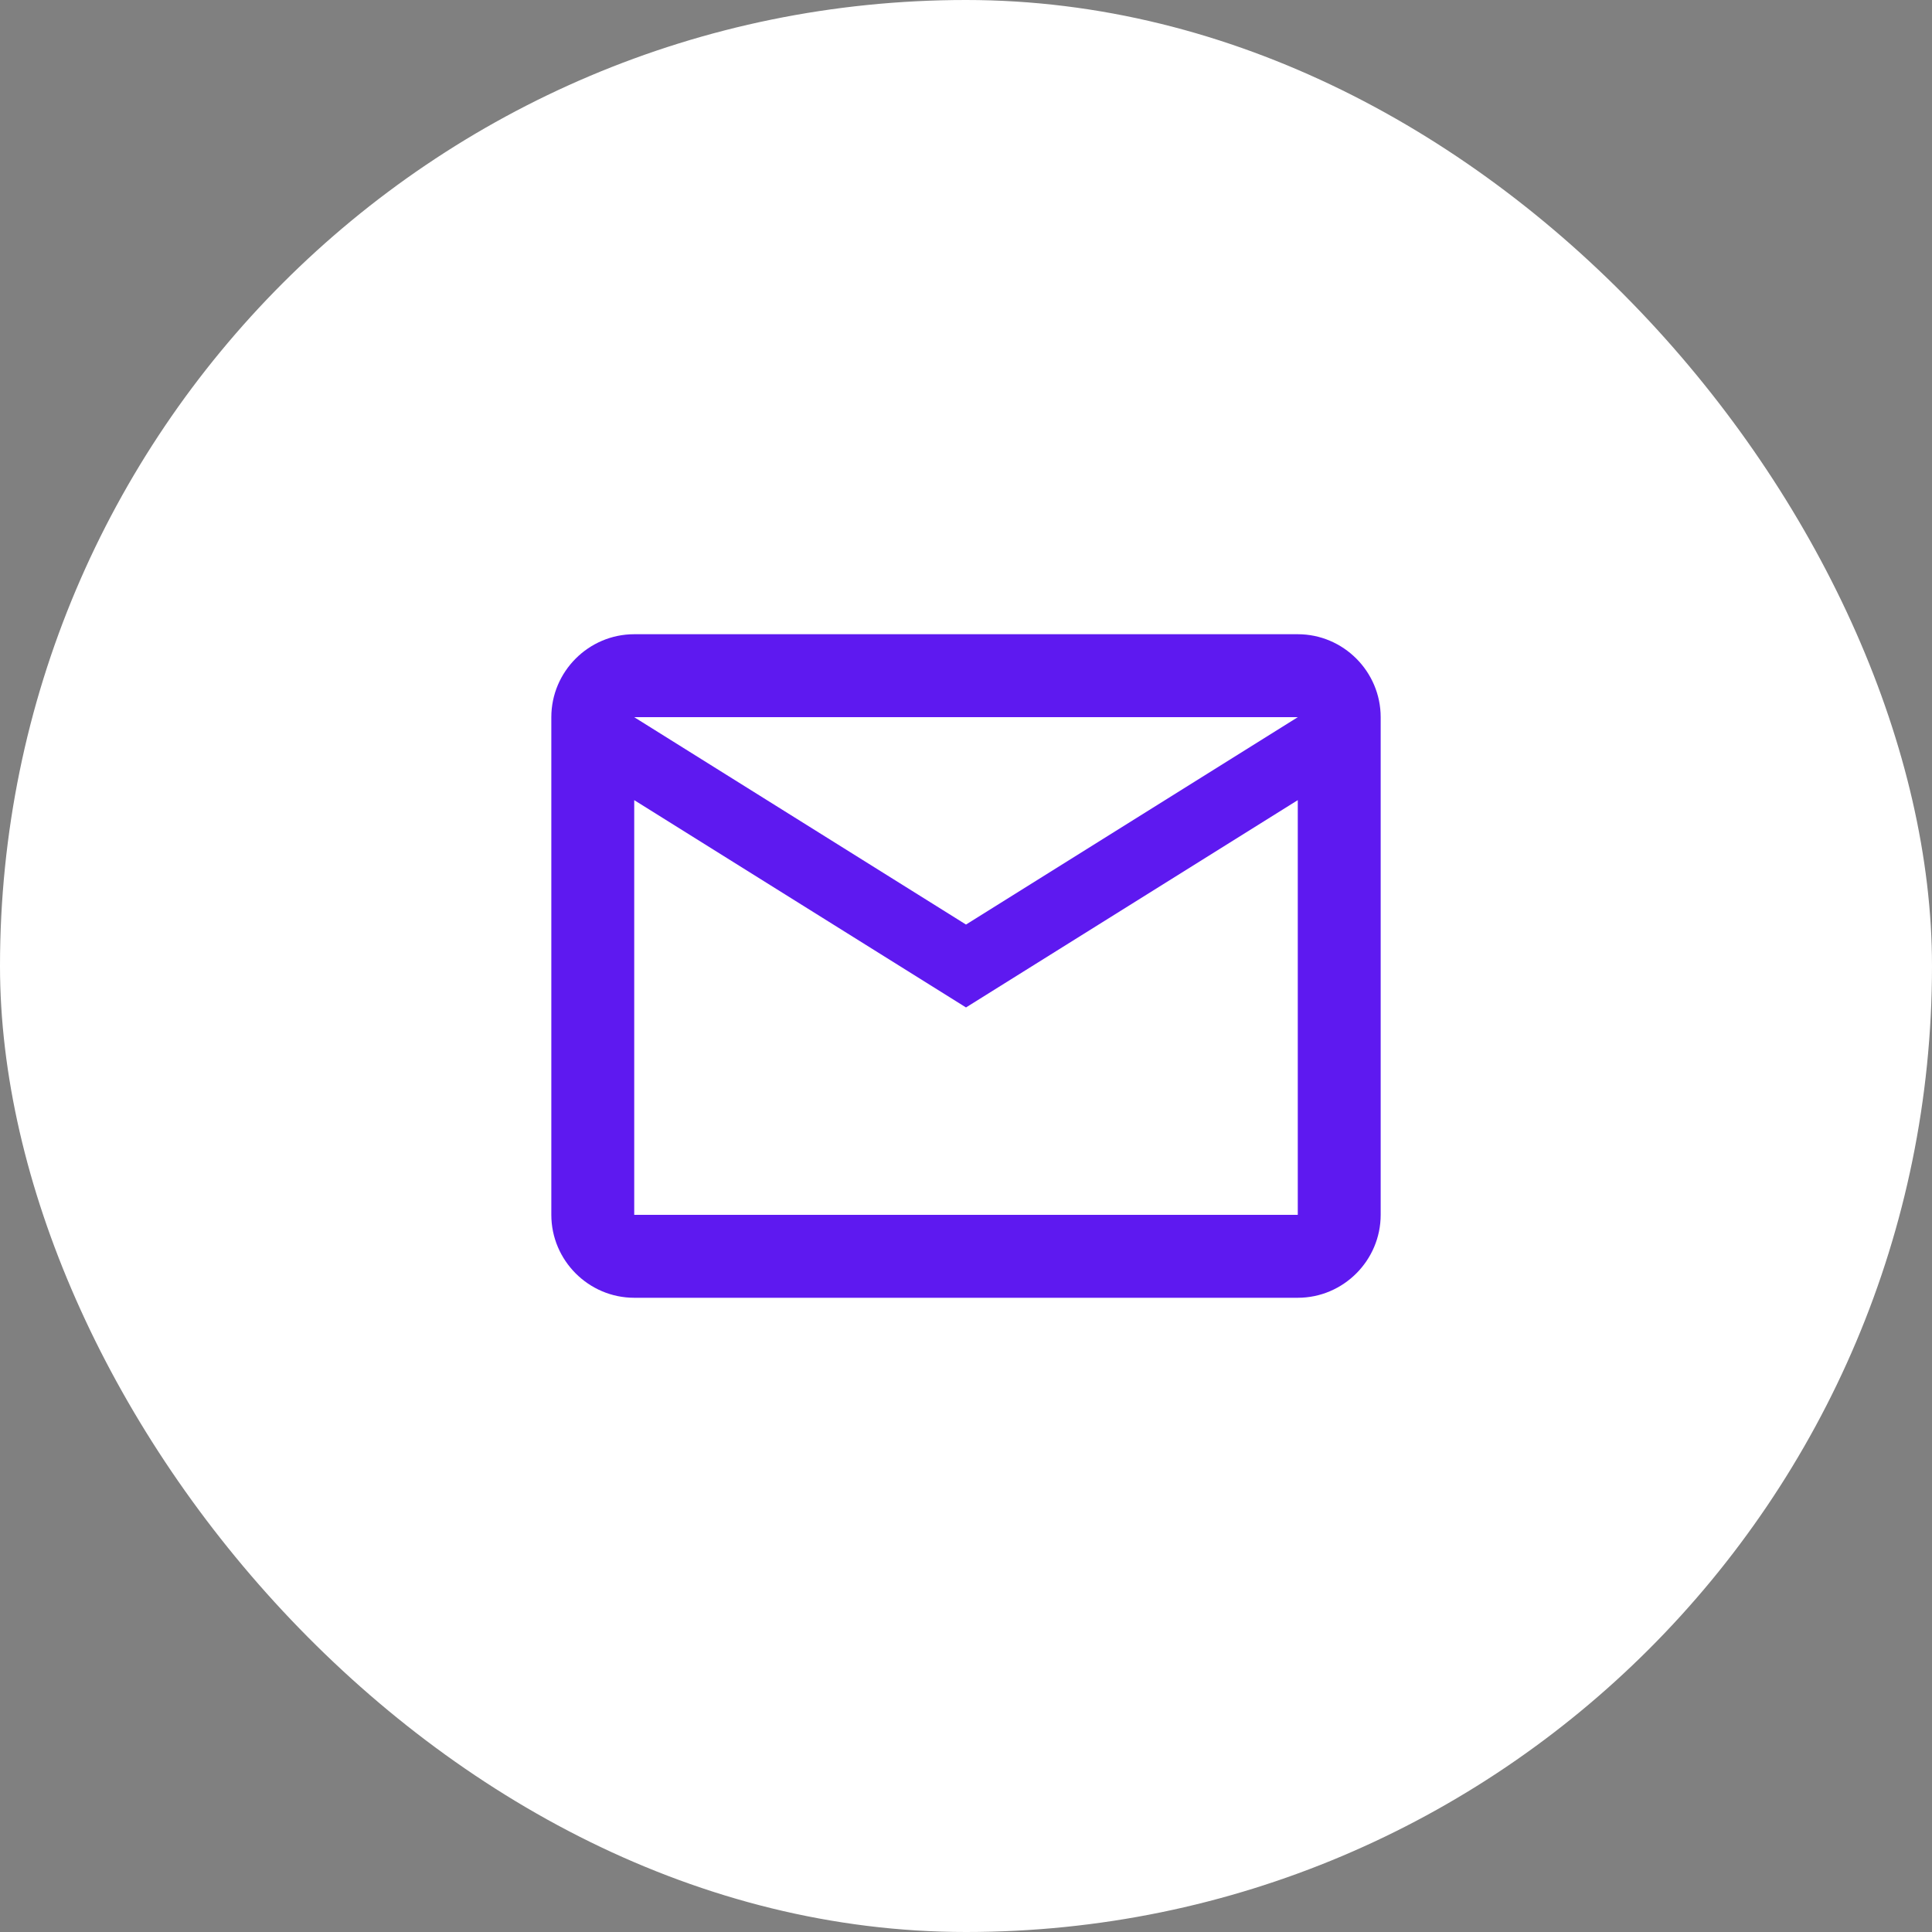
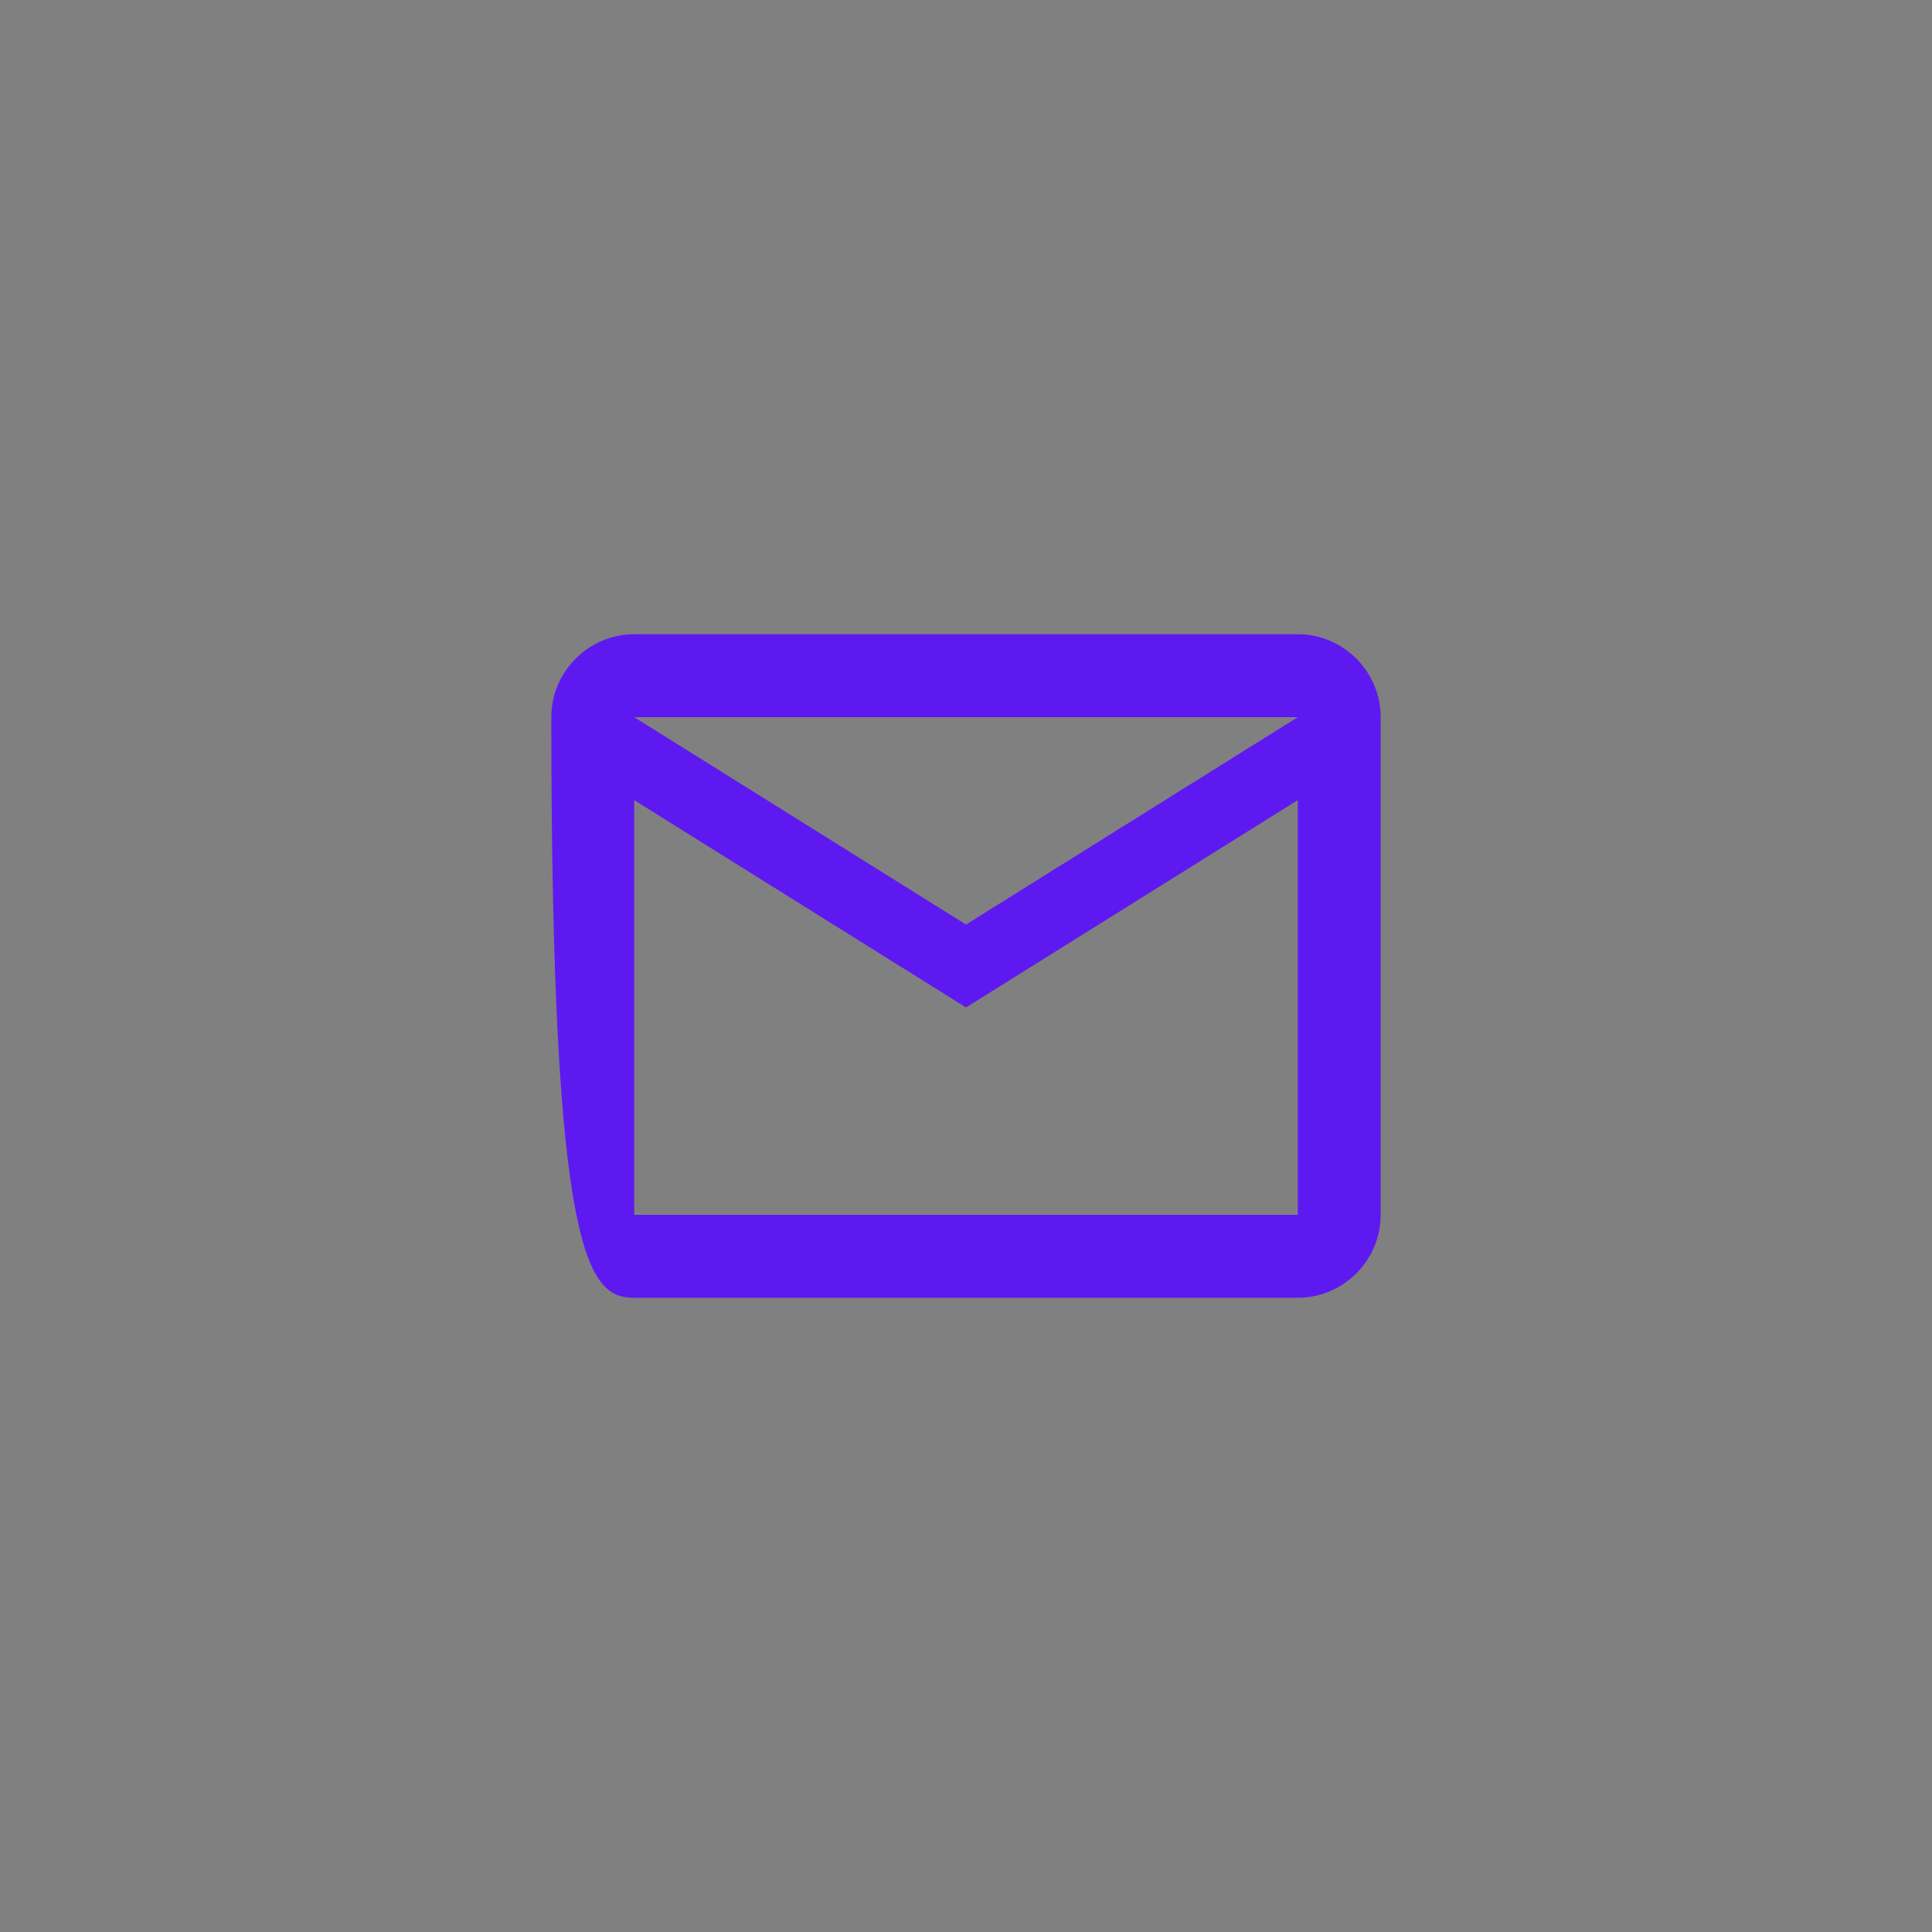
<svg xmlns="http://www.w3.org/2000/svg" width="33" height="33" viewBox="0 0 33 33" fill="none">
  <rect x="0" y="0" width="33" height="33" fill="#808080" stroke="none" />
-   <rect width="33" height="33" rx="16.5" fill="white" />
-   <path d="M23.583 12.25C23.583 11.471 22.946 10.833 22.167 10.833H10.833C10.054 10.833 9.417 11.471 9.417 12.25V20.75C9.417 21.529 10.054 22.167 10.833 22.167H22.167C22.946 22.167 23.583 21.529 23.583 20.75V12.25ZM22.167 12.25L16.5 15.792L10.833 12.25H22.167ZM22.167 20.75H10.833V13.667L16.5 17.208L22.167 13.667V20.75Z" fill="#5E19F0" />
+   <path d="M23.583 12.25C23.583 11.471 22.946 10.833 22.167 10.833H10.833C10.054 10.833 9.417 11.471 9.417 12.25C9.417 21.529 10.054 22.167 10.833 22.167H22.167C22.946 22.167 23.583 21.529 23.583 20.75V12.25ZM22.167 12.25L16.5 15.792L10.833 12.25H22.167ZM22.167 20.75H10.833V13.667L16.5 17.208L22.167 13.667V20.75Z" fill="#5E19F0" />
</svg>